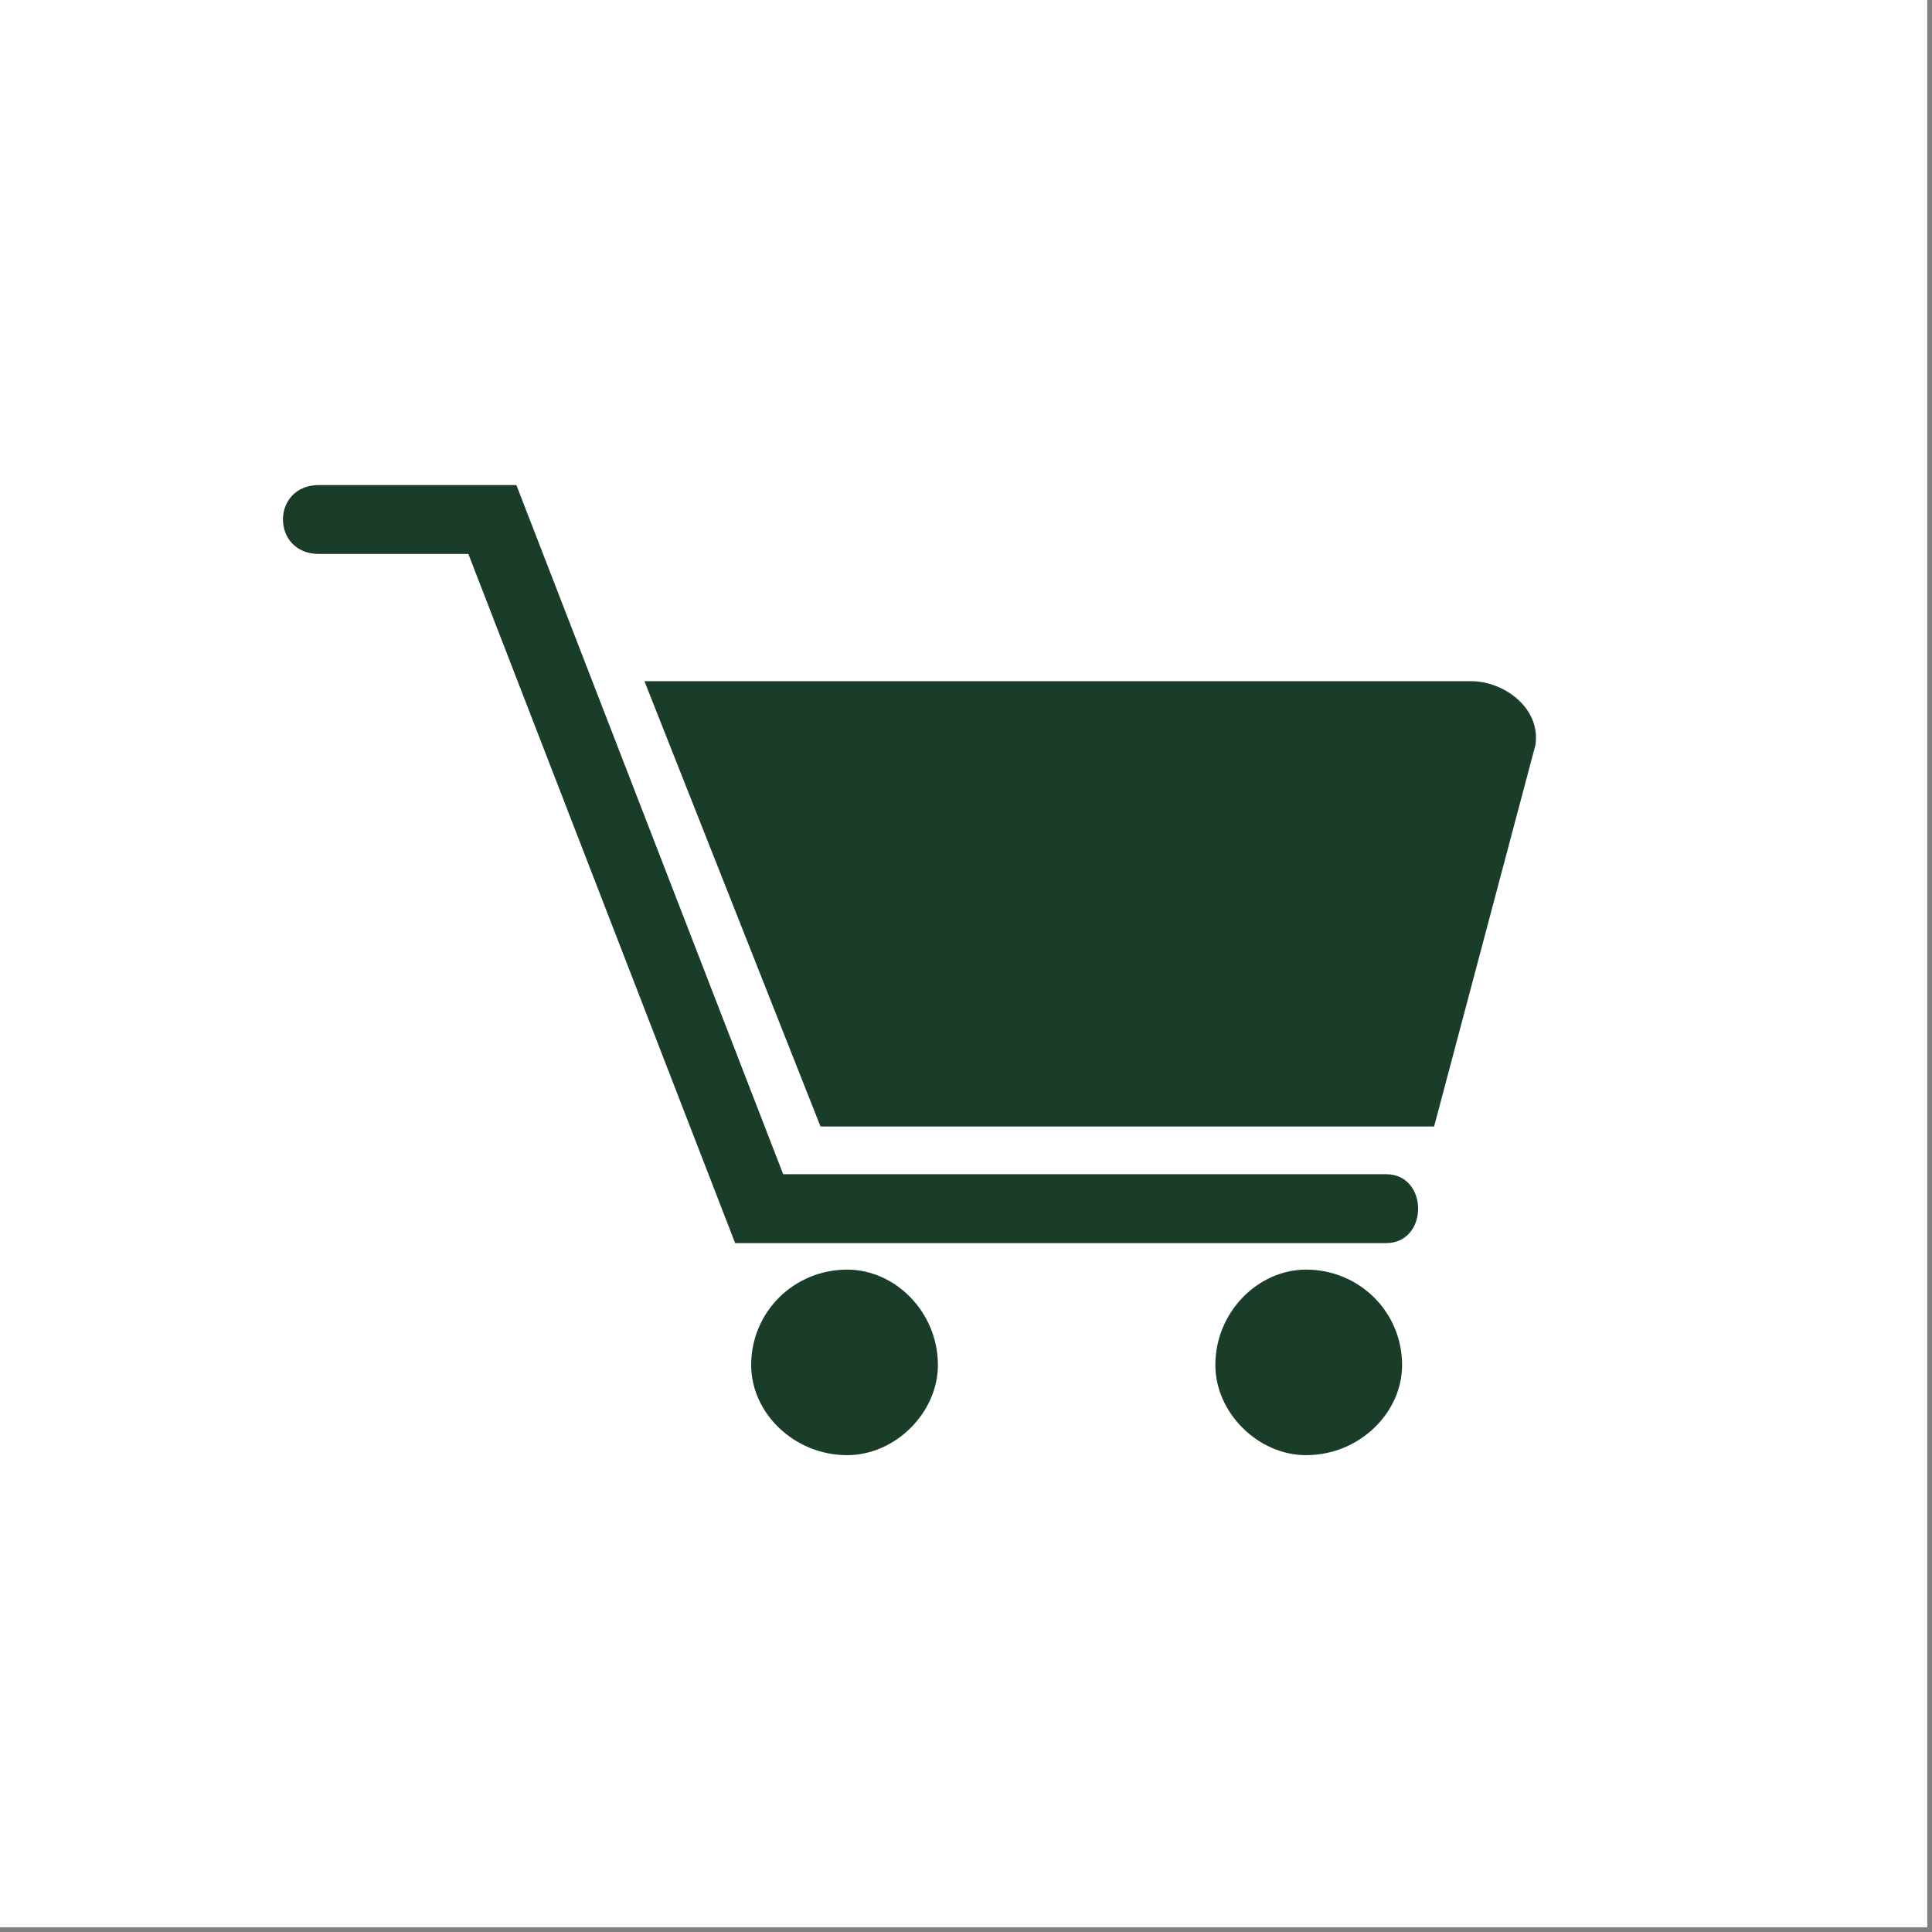
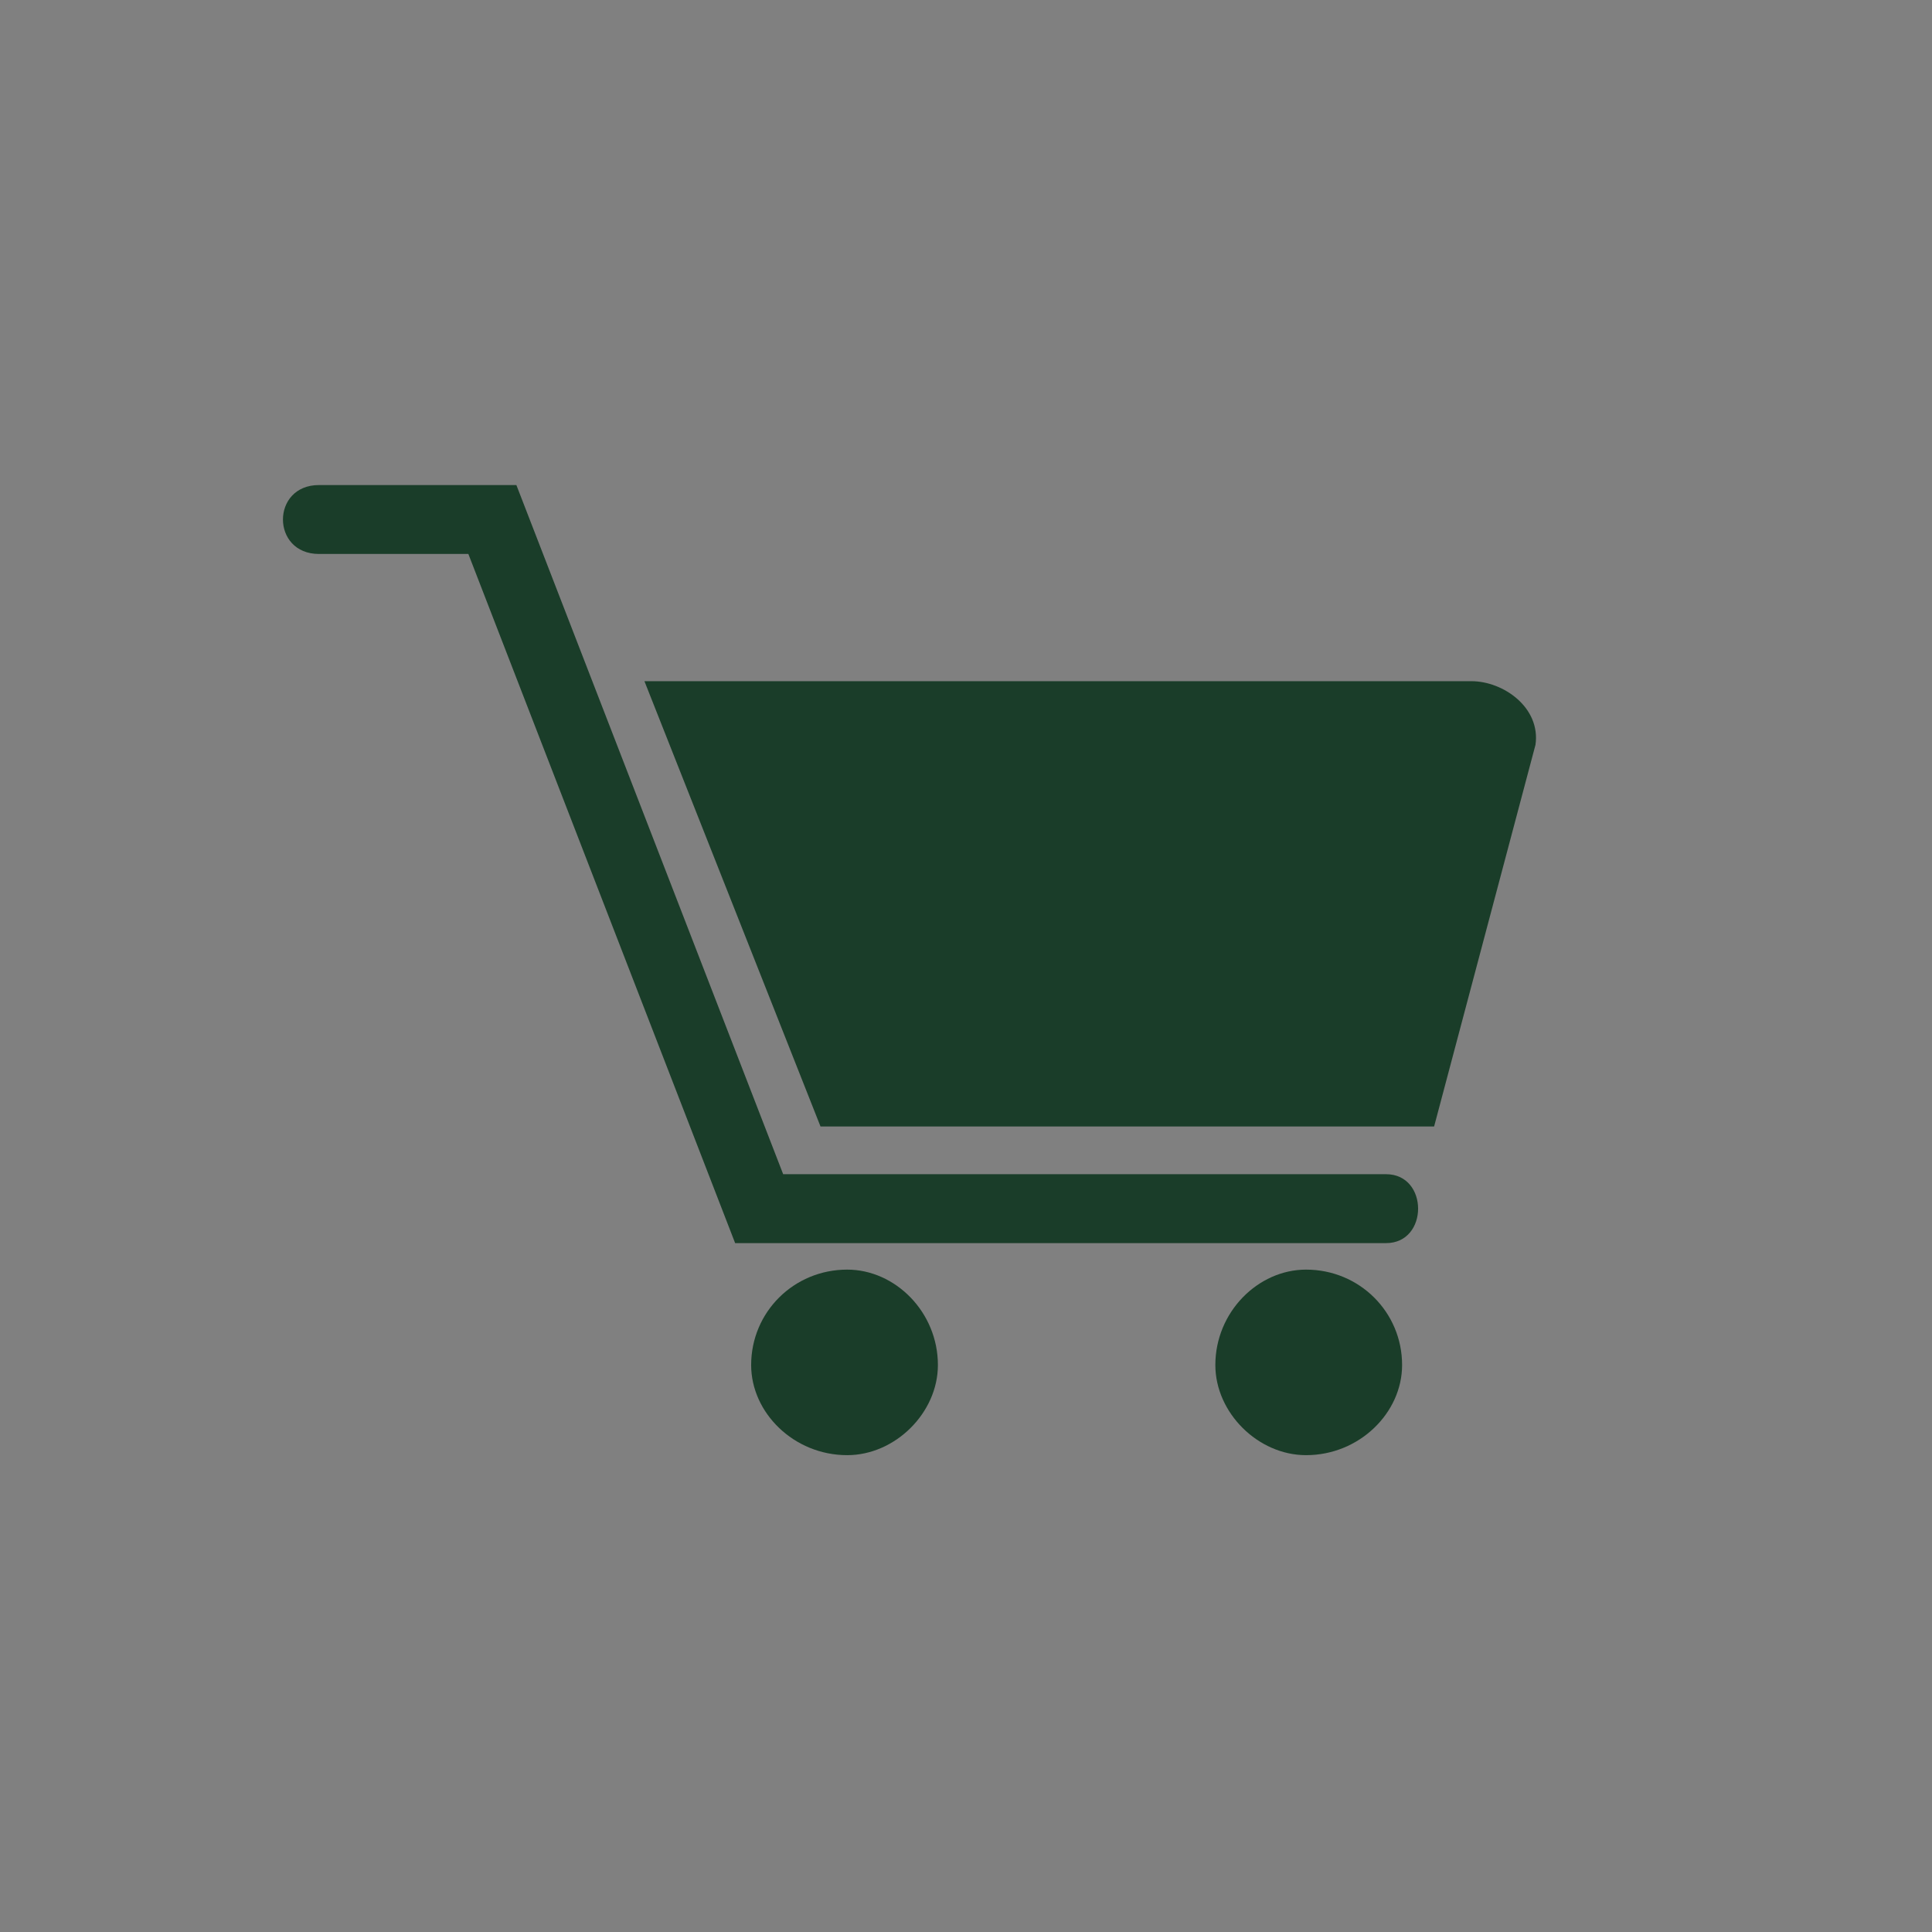
<svg xmlns="http://www.w3.org/2000/svg" width="191" height="191" viewBox="0 0 191 191" fill="none">
  <rect x="0" y="0" width="191" height="191" fill="#808080" stroke="none" />
-   <rect x="0.801" y="0.801" width="188.931" height="188.931" fill="white" stroke="white" stroke-width="1.602" />
  <path fill-rule="evenodd" clip-rule="evenodd" d="M31.533 47.953C26.786 47.953 26.786 54.766 31.533 54.766H46.303L72.677 122.896H137.031C141.251 122.896 141.251 116.083 137.031 116.083H77.425L51.05 47.953H31.533ZM145.471 67.344H63.71L81.117 111.366H141.778L151.8 73.633C152.328 69.964 148.635 67.344 145.471 67.344ZM129.118 125.516C134.393 125.516 138.613 129.709 138.613 134.95C138.613 139.666 134.393 143.859 129.118 143.859C124.371 143.859 120.151 139.666 120.151 134.95C120.151 129.709 124.371 125.516 129.118 125.516ZM92.722 134.95C92.722 129.709 88.502 125.516 83.754 125.516C78.48 125.516 74.26 129.709 74.26 134.95C74.26 139.666 78.48 143.859 83.754 143.859C88.502 143.859 92.722 139.666 92.722 134.95Z" fill="#1A3D29" />
</svg>